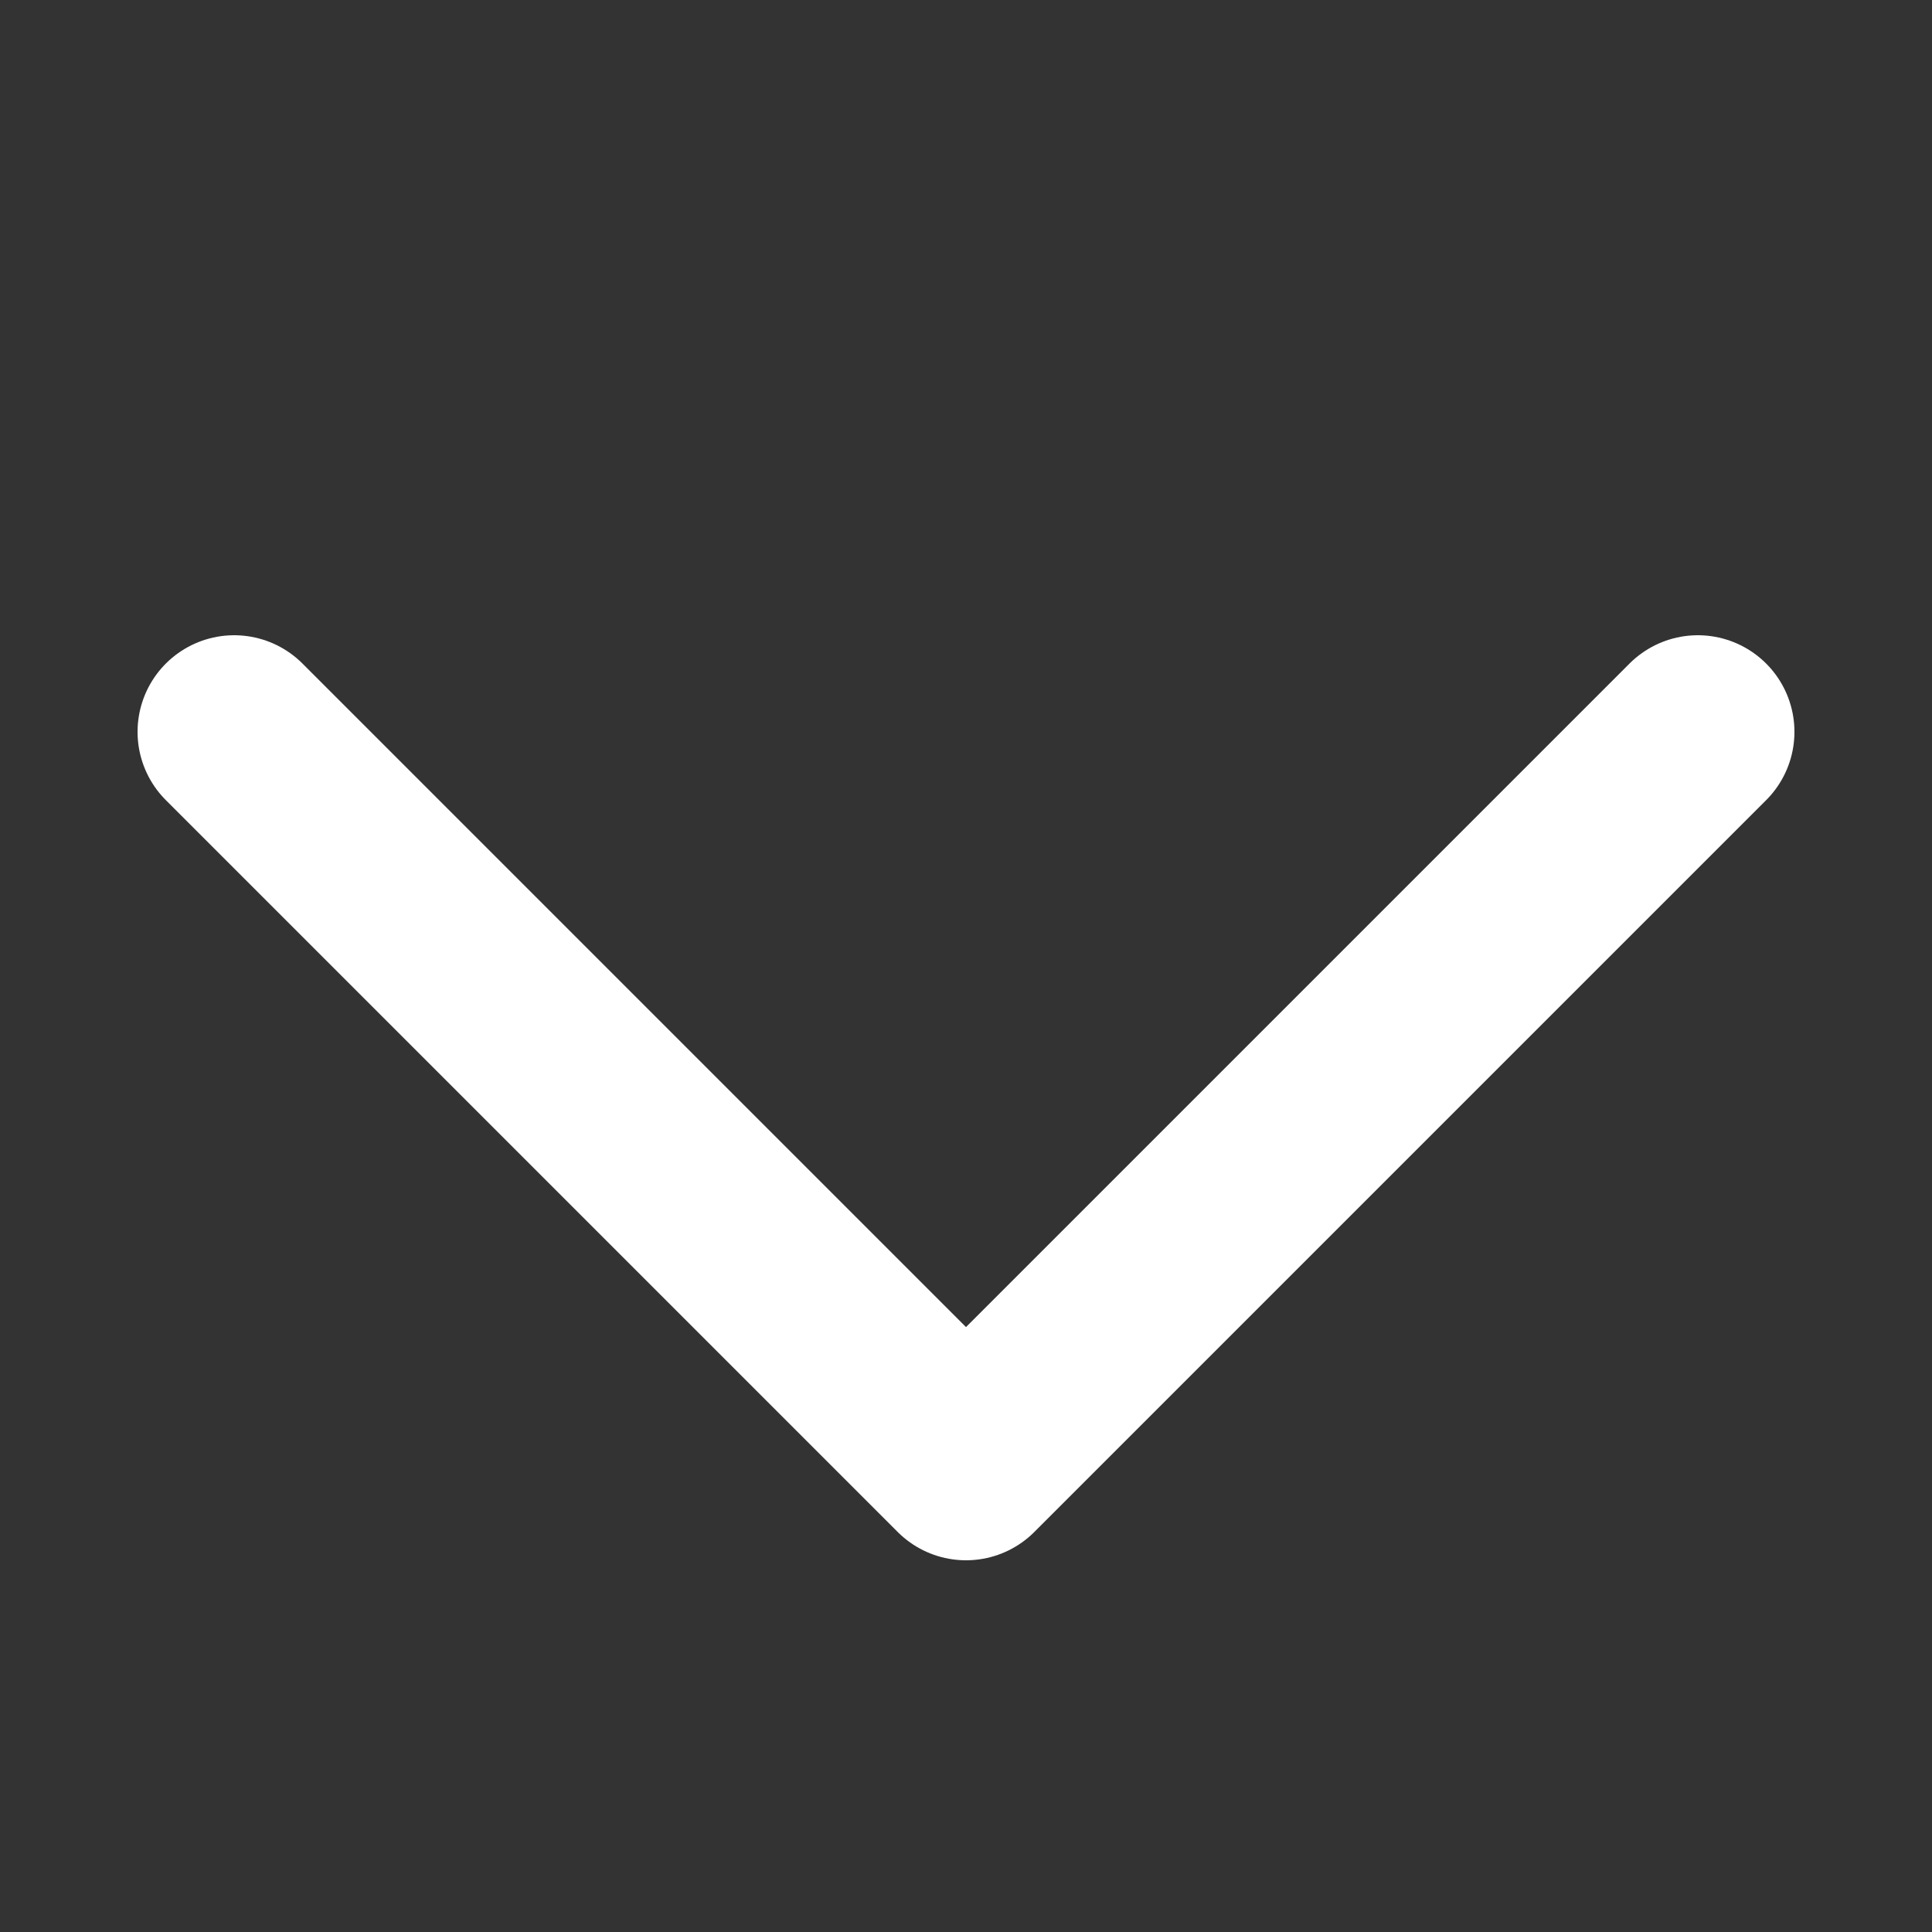
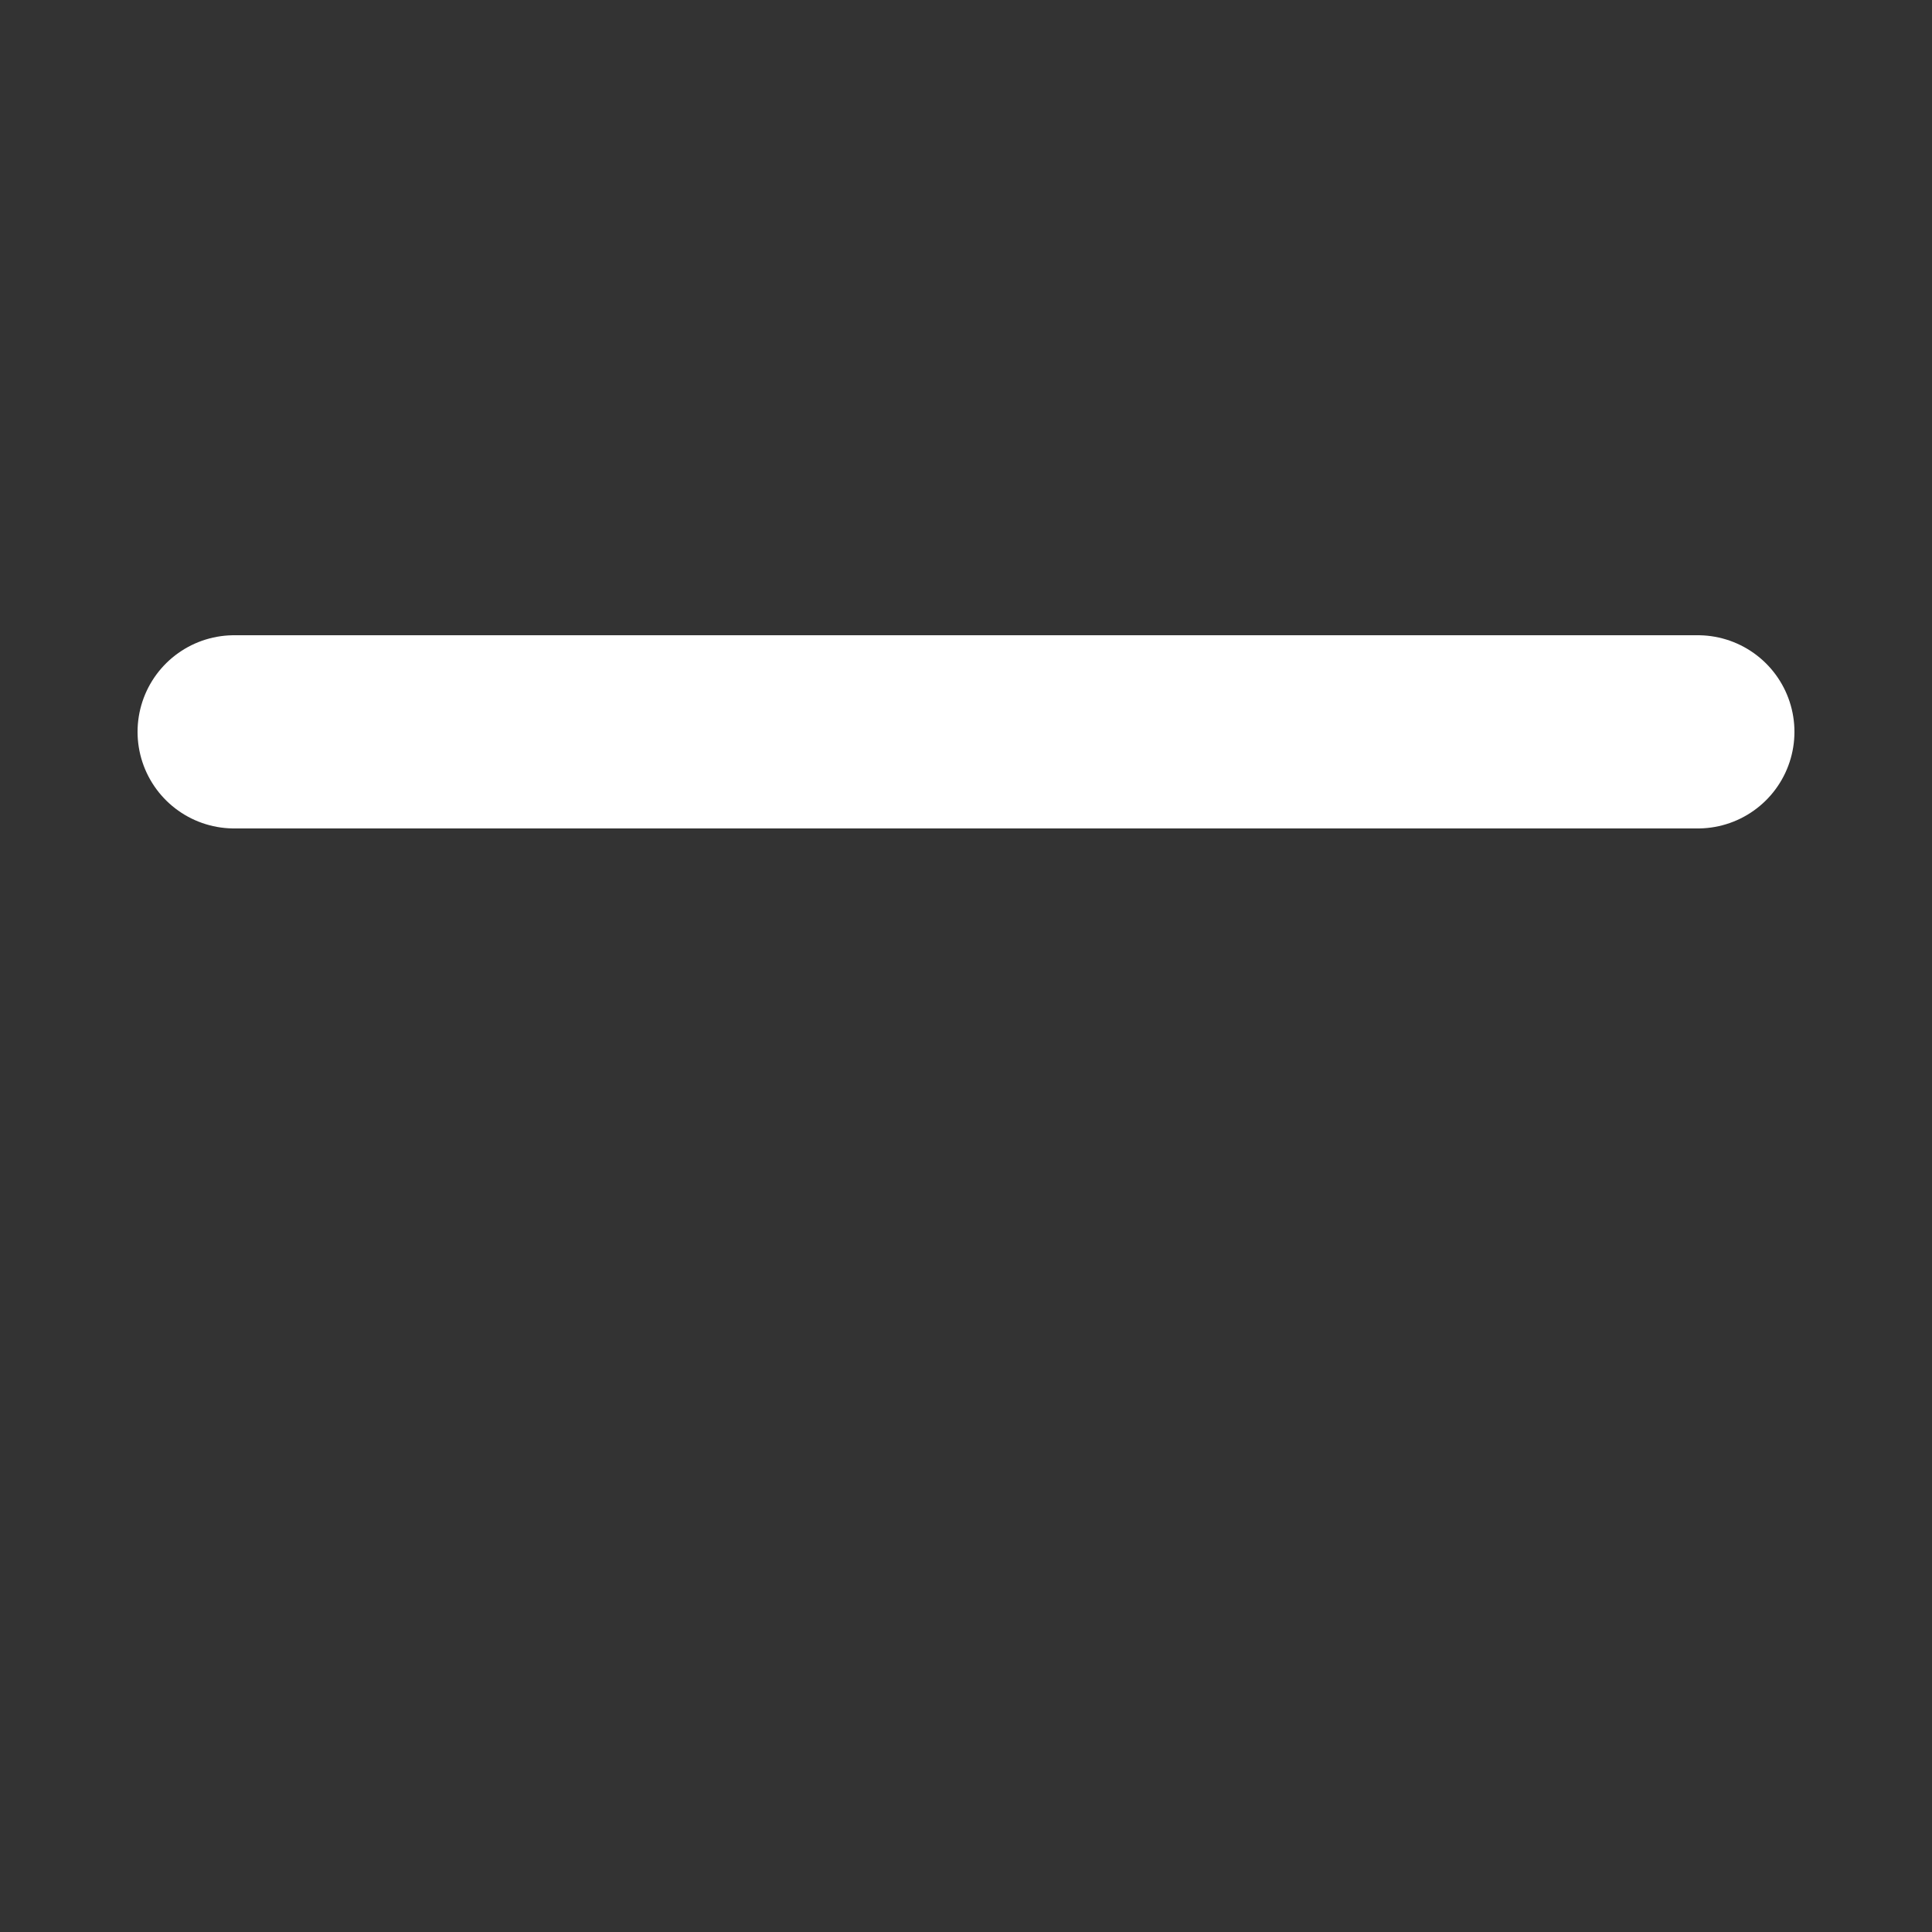
<svg xmlns="http://www.w3.org/2000/svg" width="10" height="10" viewBox="0 0 10 10" fill="none">
  <rect x="0" y="0" width="10" height="10" fill="#333333" stroke="none" />
-   <path d="M1.212 3.788L5 7.576L8.788 3.788" stroke="white" stroke-linecap="round" stroke-linejoin="round" />
+   <path d="M1.212 3.788L8.788 3.788" stroke="white" stroke-linecap="round" stroke-linejoin="round" />
</svg>